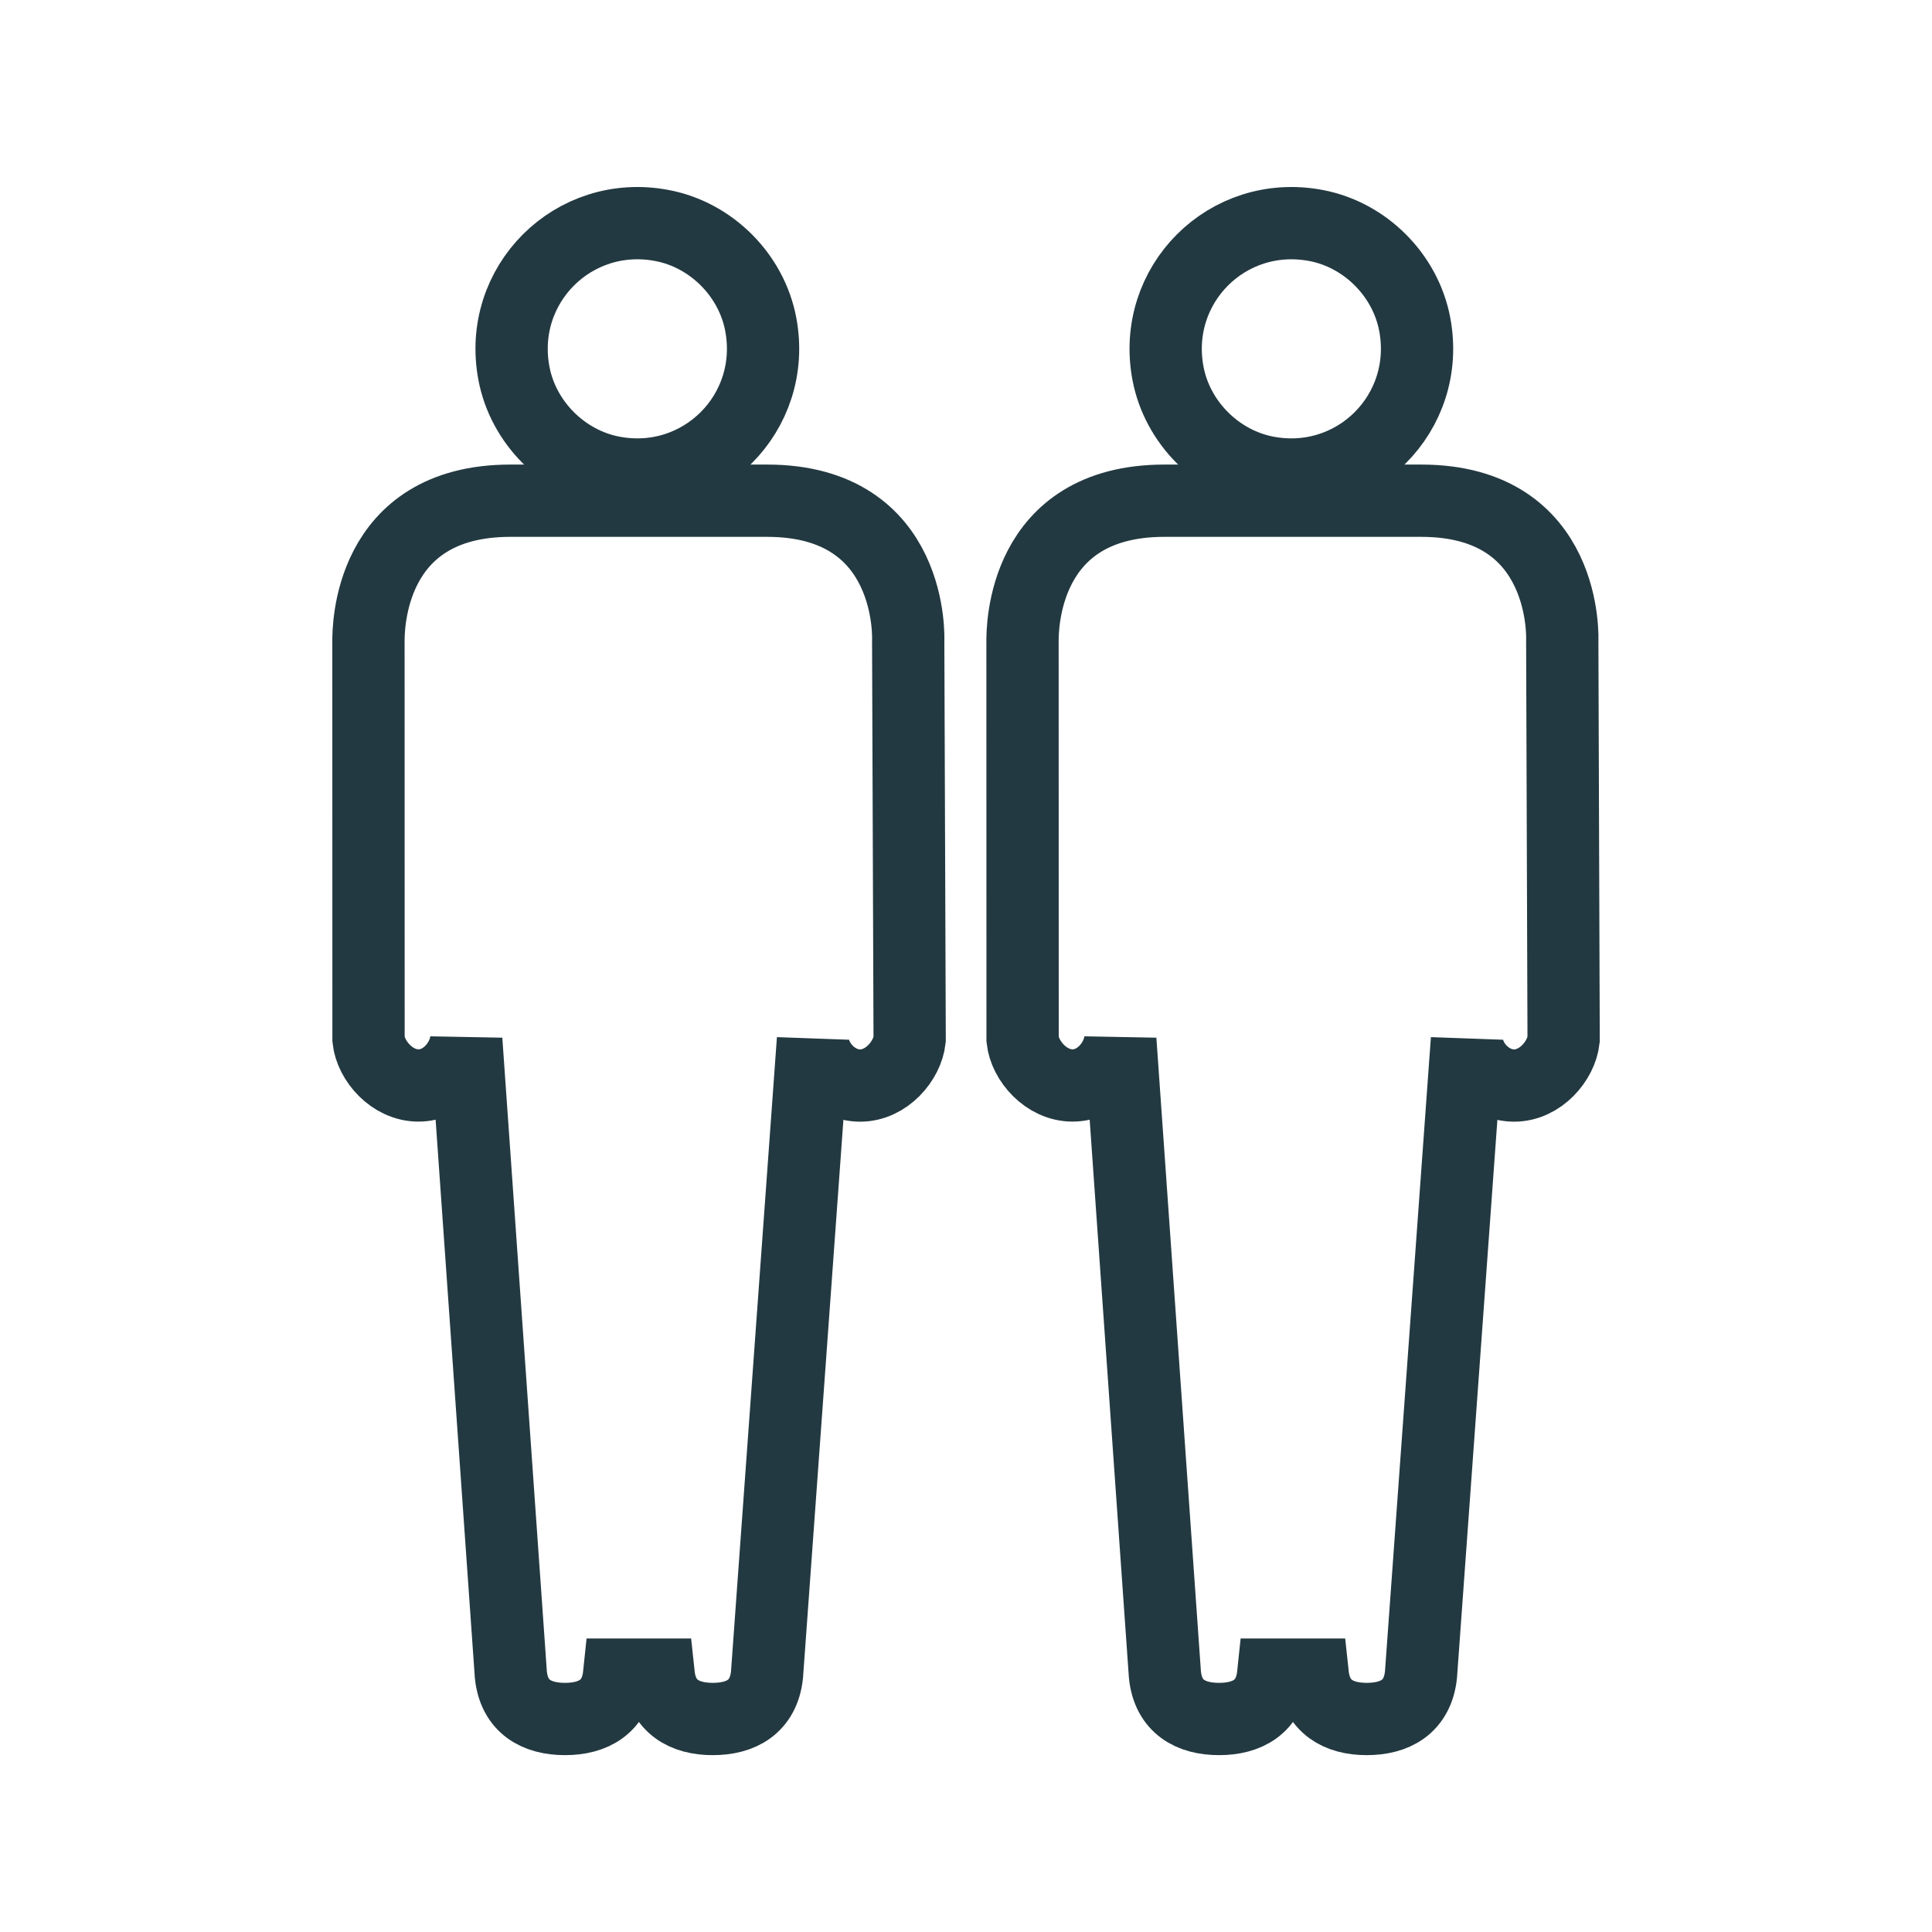
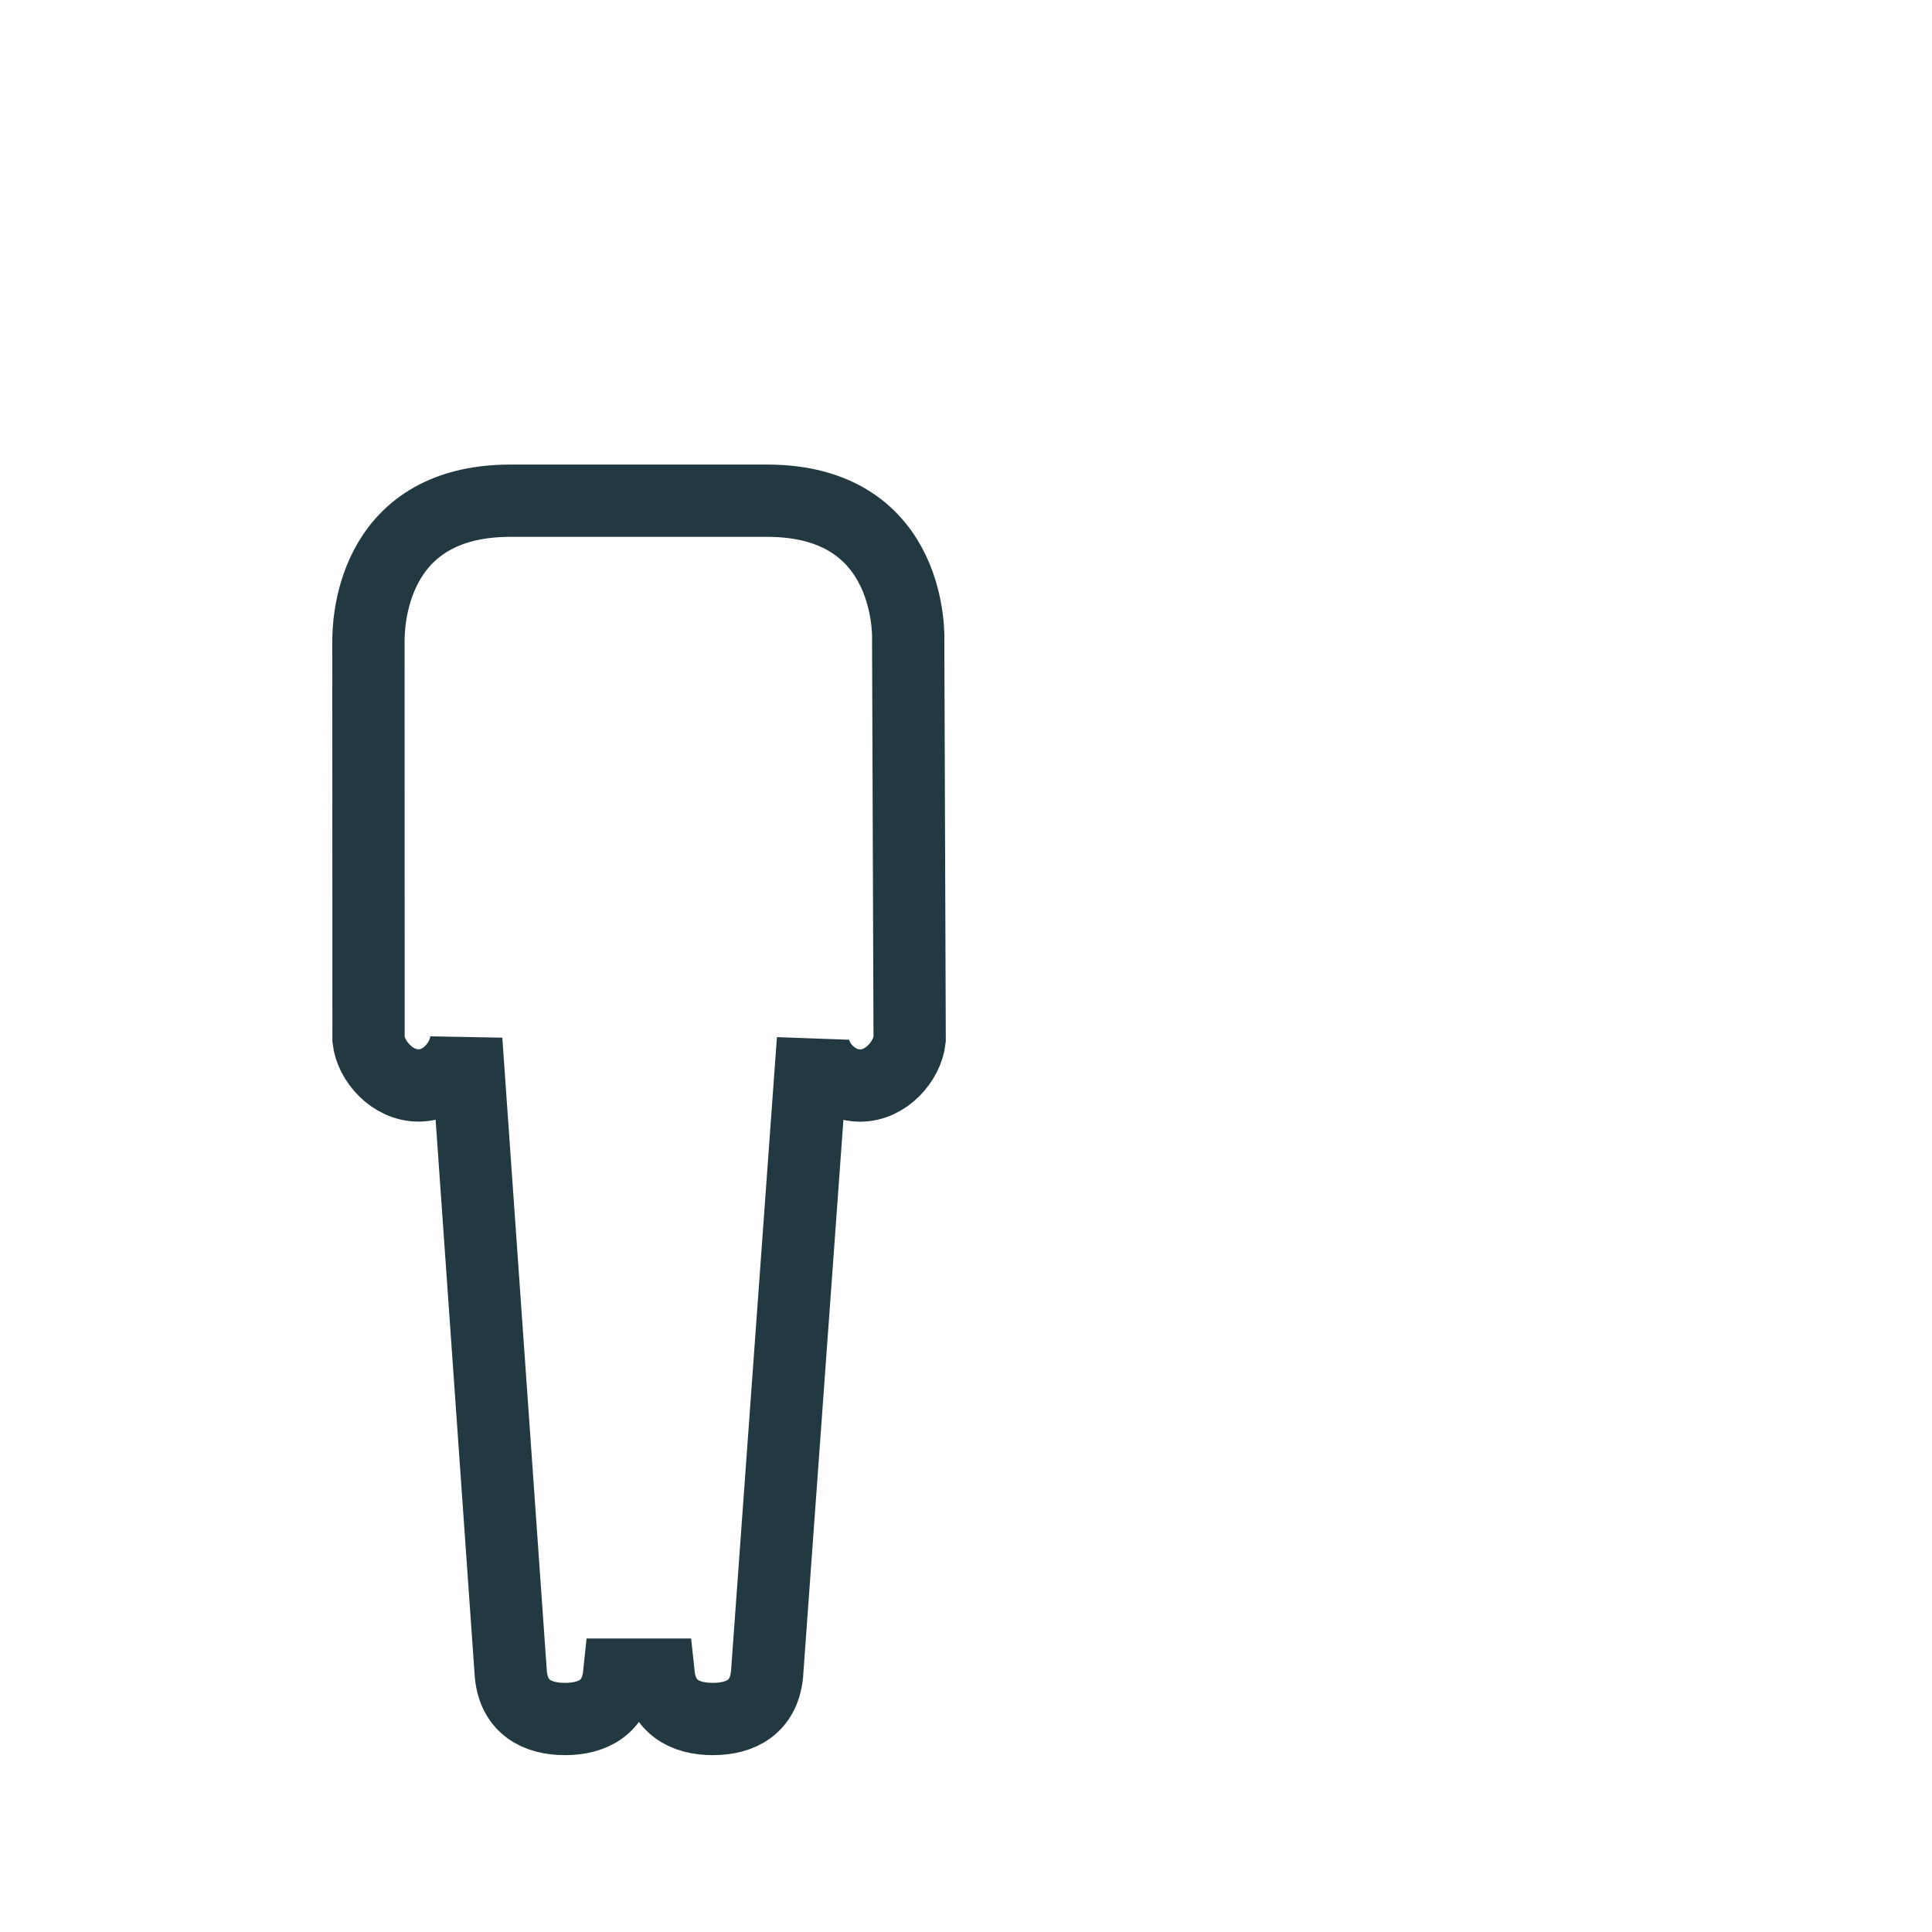
<svg xmlns="http://www.w3.org/2000/svg" version="1.1" id="Capa_1" x="0px" y="0px" viewBox="0 0 24 24" style="enable-background:new 0 0 24 24;" xml:space="preserve">
  <style type="text/css">
	.st0{fill:none;stroke:#233941;stroke-width:0.898;stroke-miterlimit:10;}
</style>
-   <path class="st0" d="M15.733,5.865c1.101,0.211,2.05-0.736,1.841-1.838  c-0.116-0.611-0.616-1.111-1.227-1.226c-1.1-0.208-2.045,0.737-1.838,1.836  C14.624,5.248,15.123,5.748,15.733,5.865z" />
-   <path class="st0" d="M19.407,7.964c0,0,0.088-1.744-1.752-1.744h-3.19c-1.775,0-1.762,1.611-1.763,1.744  l0.001,4.949c0.029,0.266,0.292,0.571,0.62,0.571c0.325,0,0.565-0.295,0.594-0.562l0.554,7.881  c0.041,0.402,0.324,0.551,0.673,0.551c0.348,0,0.63-0.149,0.672-0.551h0.491  c0.043,0.402,0.325,0.551,0.671,0.551c0.35,0,0.632-0.149,0.674-0.551l0.571-7.887  c0,0.268,0.259,0.569,0.586,0.569c0.326,0,0.586-0.306,0.615-0.572L19.407,7.964z" />
-   <path class="st0" d="M7.609,5.865c1.1,0.211,2.05-0.736,1.841-1.838  C9.334,3.416,8.834,2.916,8.222,2.801C7.123,2.593,6.177,3.538,6.384,4.637  C6.499,5.248,6.998,5.748,7.609,5.865z" />
  <path class="st0" d="M11.282,7.964c0,0,0.088-1.744-1.752-1.744H6.34c-1.775,0-1.762,1.611-1.763,1.744  l0.001,4.949c0.029,0.266,0.292,0.571,0.62,0.571c0.325,0,0.565-0.295,0.594-0.562l0.554,7.881  c0.041,0.402,0.324,0.551,0.673,0.551c0.348,0,0.63-0.149,0.672-0.551h0.491  c0.043,0.402,0.325,0.551,0.672,0.551c0.35,0,0.632-0.149,0.674-0.551l0.571-7.887  c0,0.268,0.259,0.569,0.586,0.569c0.326,0,0.586-0.306,0.615-0.572L11.282,7.964z" />
</svg>